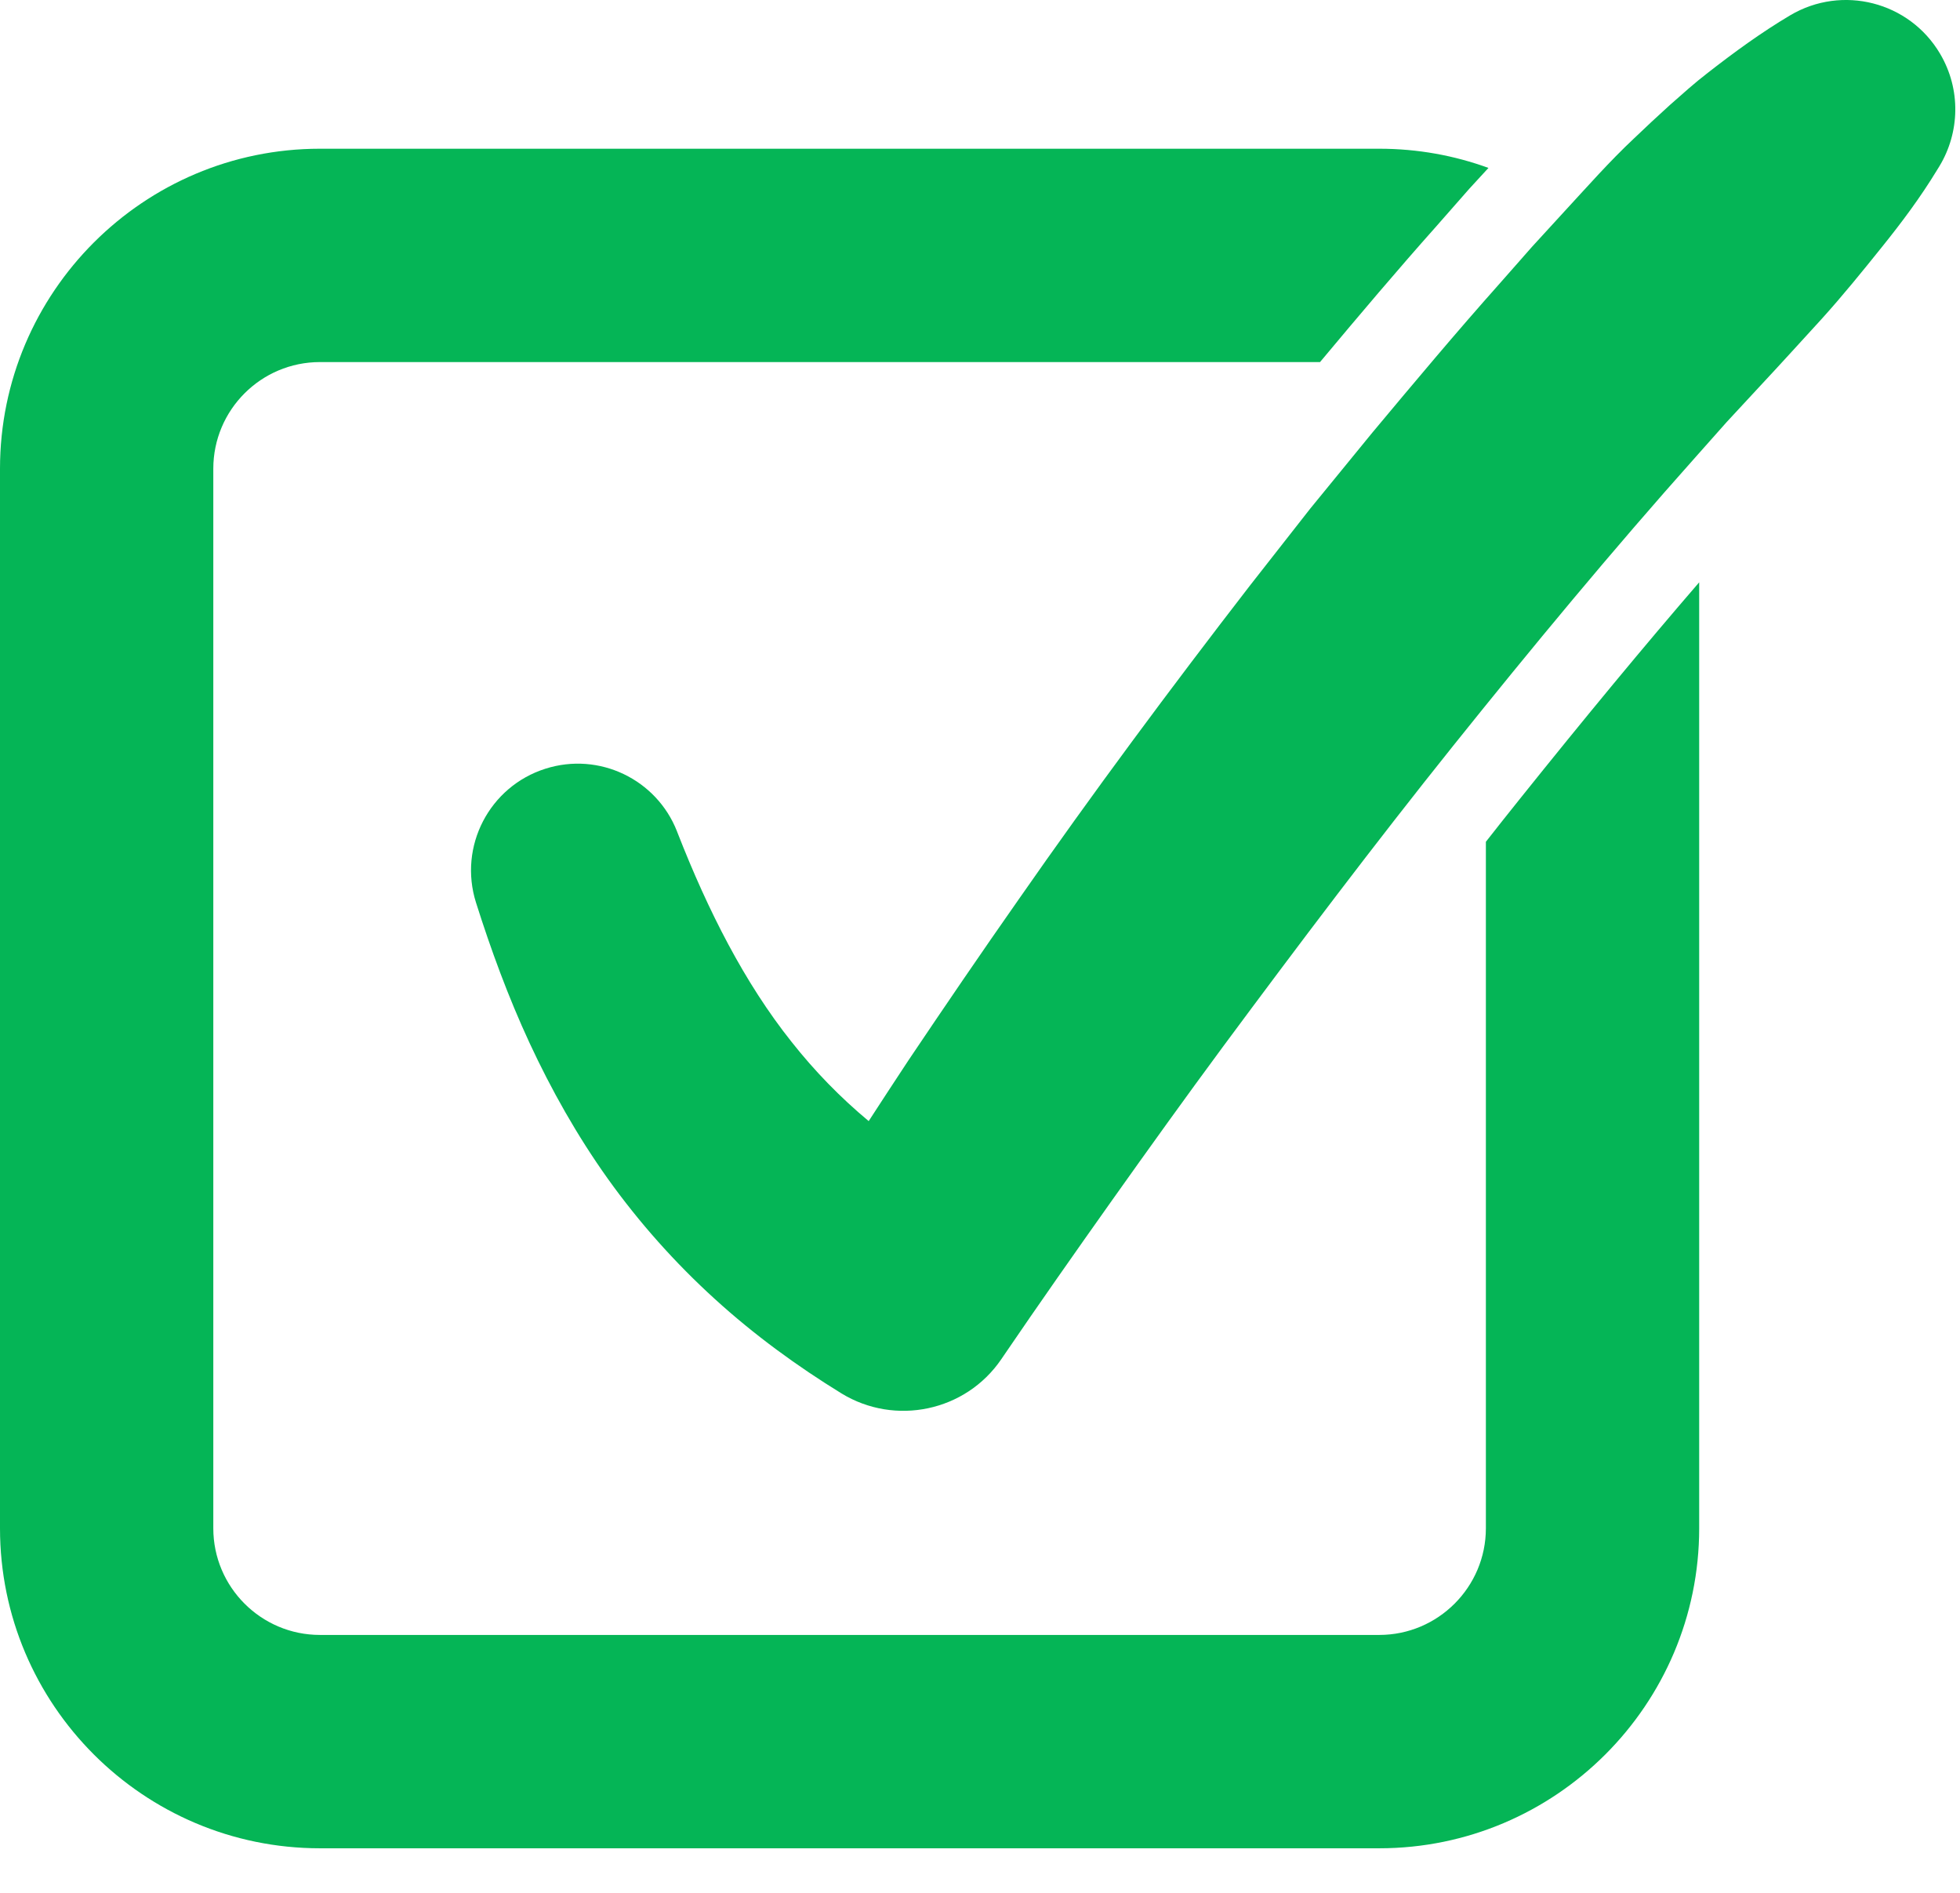
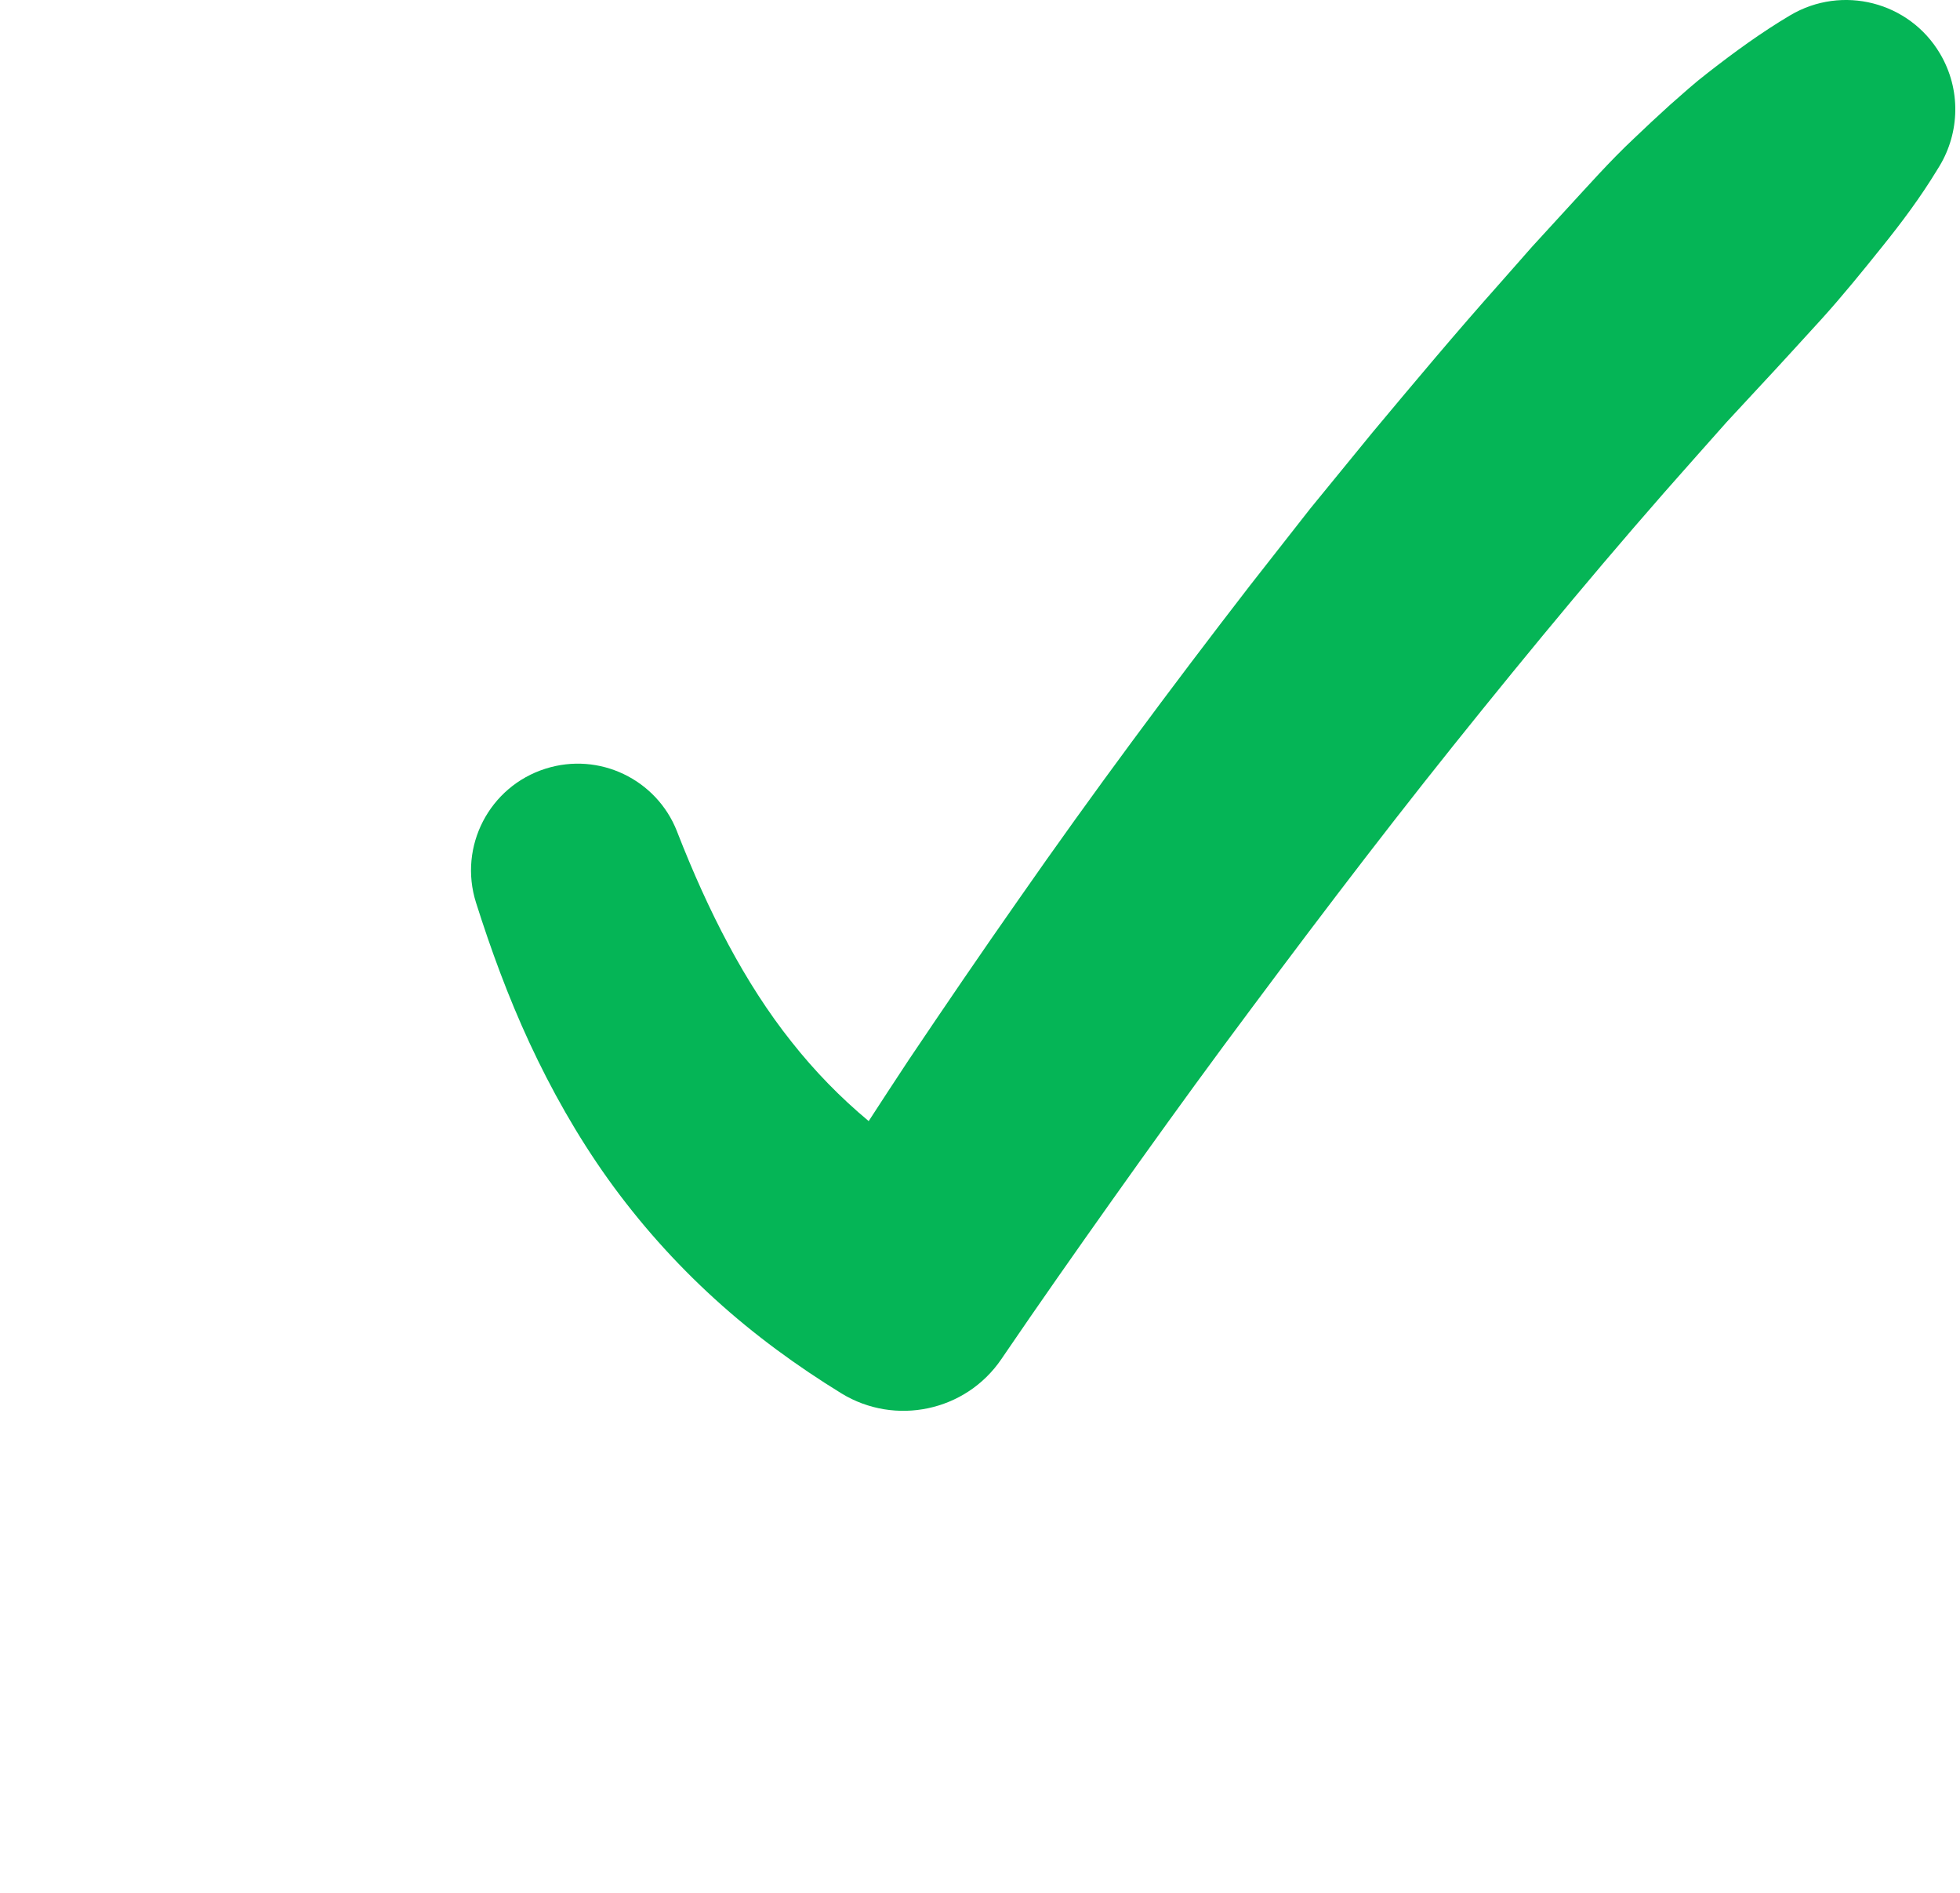
<svg xmlns="http://www.w3.org/2000/svg" width="29" height="28" viewBox="0 0 29 28" fill="none">
  <g id="Group 427319114">
-     <path id="Vector" d="M22.486 11.82C22.317 12.03 22.15 12.242 21.985 12.452V22.607C21.985 23.477 21.277 24.185 20.407 24.185H4.734C3.863 24.185 3.156 23.477 3.156 22.607V6.934C3.156 6.063 3.863 5.356 4.734 5.356H19.531C20.122 4.649 20.67 4.001 21.246 3.354L21.739 2.793L22.023 2.484C21.519 2.3 20.974 2.2 20.407 2.2H4.734C2.123 2.2 0 4.323 0 6.934V22.607C0 25.217 2.123 27.341 4.734 27.341H20.407C23.017 27.341 25.141 25.217 25.141 22.607V8.614C24.319 9.566 23.457 10.608 22.486 11.82Z" fill="#05B556" />
    <path id="Vector_2" d="M28.704 0.793C28.249 0.024 27.257 -0.229 26.488 0.226C26.058 0.481 25.659 0.773 25.27 1.076C25.073 1.227 24.893 1.39 24.709 1.552C24.527 1.716 24.349 1.883 24.172 2.052C23.815 2.387 23.494 2.752 23.164 3.109L22.671 3.647L22.19 4.193C21.544 4.918 20.923 5.66 20.303 6.402L19.386 7.524L18.494 8.662C17.315 10.188 16.167 11.732 15.069 13.309C14.517 14.096 13.976 14.89 13.44 15.687C13.243 15.985 13.048 16.284 12.853 16.584C12.432 16.233 12.054 15.845 11.712 15.412C11.018 14.541 10.477 13.476 10.026 12.322L10.016 12.296C9.715 11.53 8.867 11.118 8.071 11.371C7.24 11.634 6.78 12.521 7.043 13.352C7.263 14.046 7.517 14.742 7.836 15.43C8.155 16.116 8.536 16.796 8.995 17.439C9.454 18.081 9.99 18.683 10.577 19.216C11.164 19.751 11.801 20.213 12.45 20.612C13.242 21.097 14.288 20.881 14.816 20.105L14.848 20.058C15.373 19.287 15.911 18.521 16.452 17.758C16.994 16.995 17.54 16.234 18.096 15.482C19.21 13.979 20.336 12.487 21.502 11.031C22.668 9.576 23.855 8.143 25.088 6.761L25.549 6.242L26.02 5.734C26.335 5.397 26.646 5.054 26.956 4.715C27.264 4.374 27.556 4.014 27.844 3.655C28.134 3.295 28.412 2.924 28.66 2.516L28.697 2.456C28.995 1.962 29.019 1.324 28.704 0.793Z" fill="#05B556" />
  </g>
</svg>